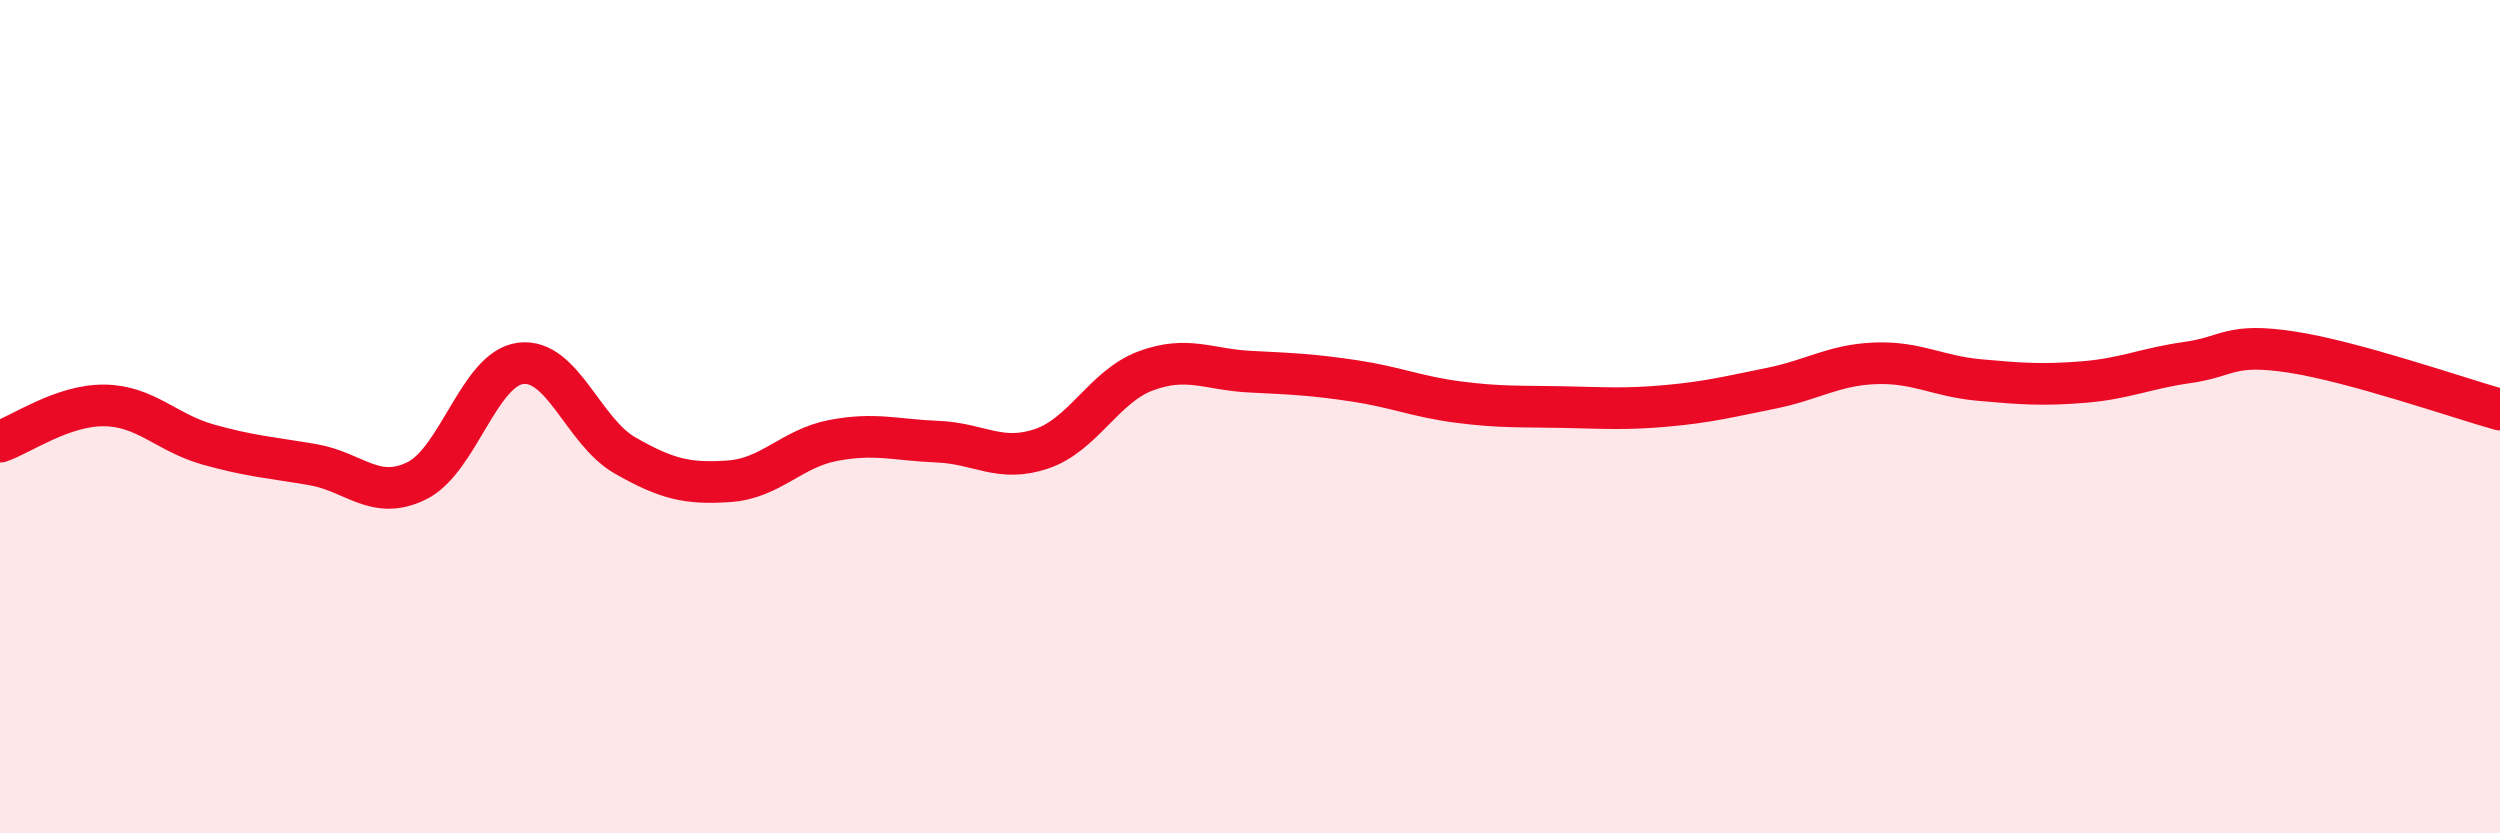
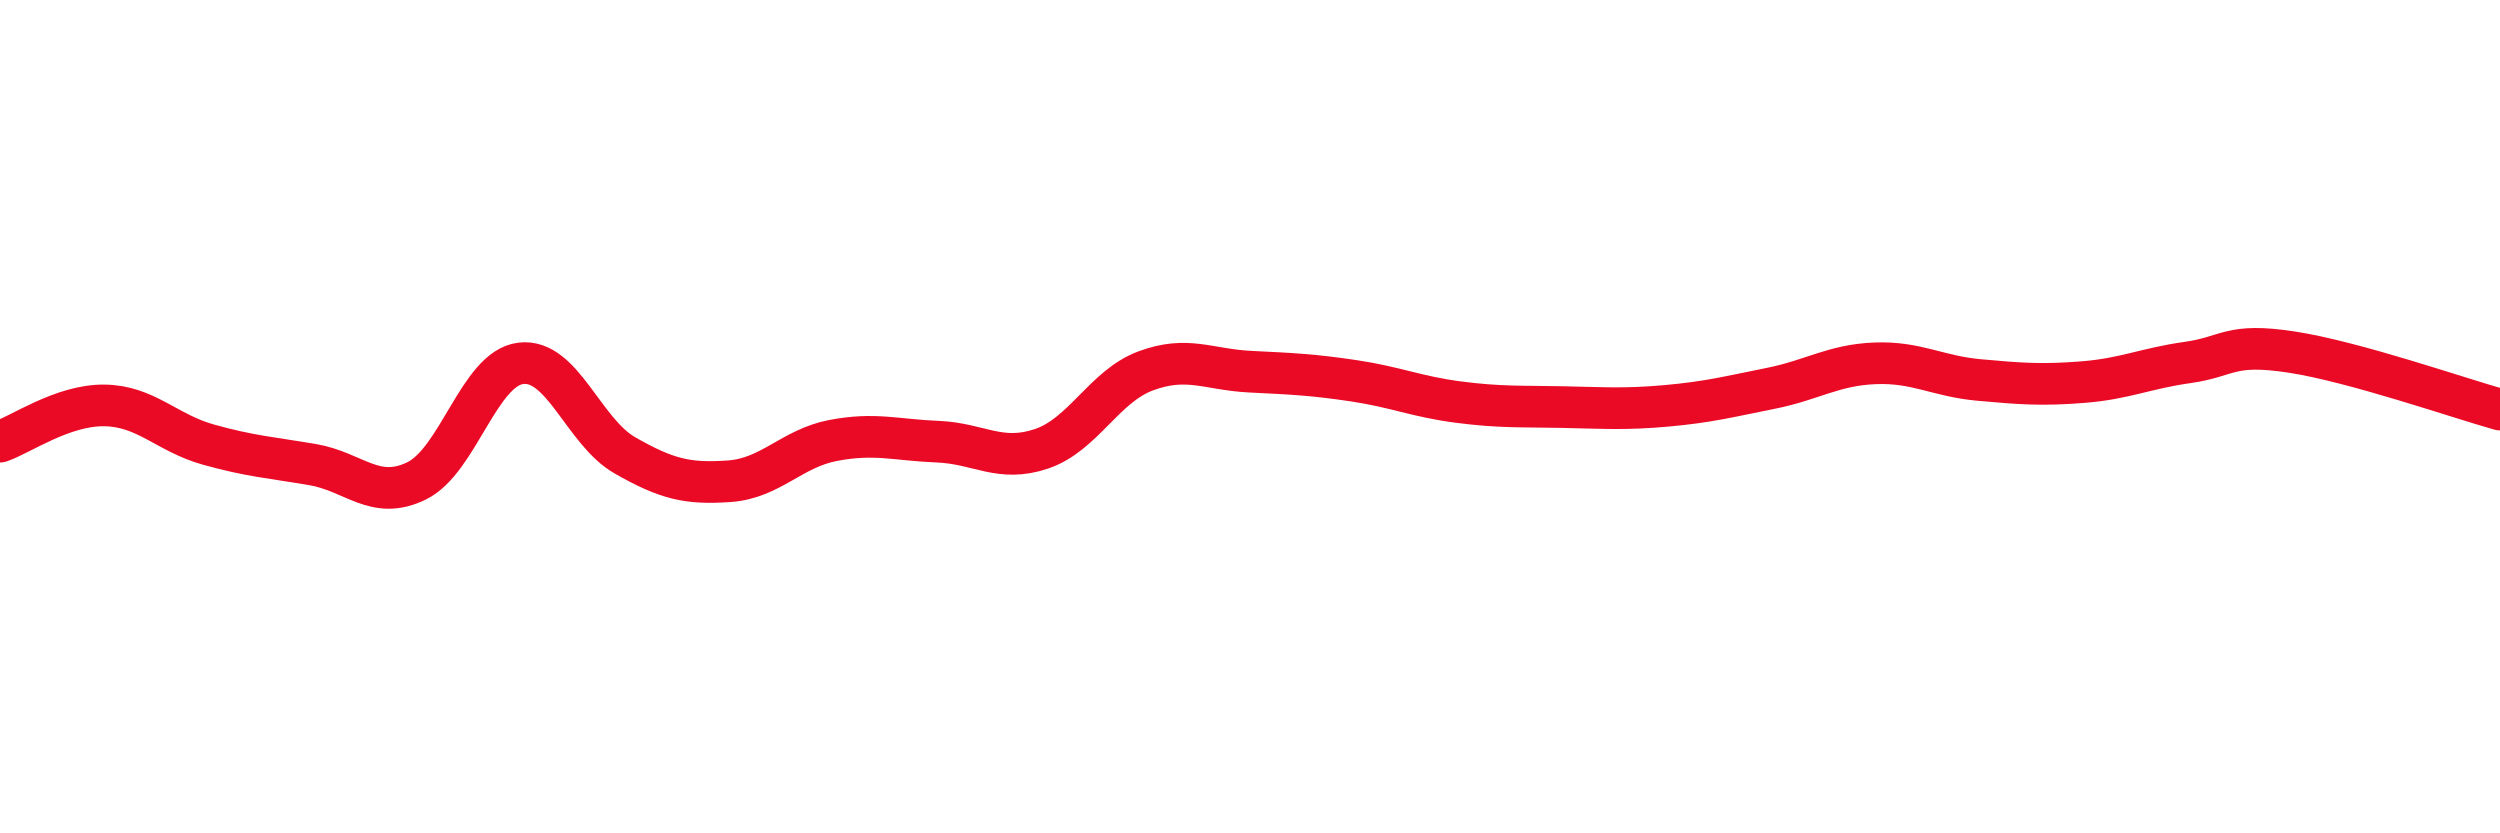
<svg xmlns="http://www.w3.org/2000/svg" width="60" height="20" viewBox="0 0 60 20">
-   <path d="M 0,10.6 C 0.5,10.43 1.5,9.72 2.5,9.73 C 3.5,9.74 4,10.39 5,10.67 C 6,10.95 6.5,10.98 7.5,11.15 C 8.5,11.32 9,12.03 10,11.54 C 11,11.05 11.5,8.84 12.5,8.72 C 13.5,8.6 14,10.36 15,10.93 C 16,11.5 16.5,11.62 17.5,11.55 C 18.5,11.48 19,10.76 20,10.57 C 21,10.38 21.5,10.56 22.5,10.6 C 23.5,10.64 24,11.11 25,10.77 C 26,10.43 26.5,9.27 27.5,8.9 C 28.5,8.53 29,8.87 30,8.92 C 31,8.97 31.5,8.99 32.5,9.14 C 33.5,9.29 34,9.52 35,9.65 C 36,9.78 36.5,9.75 37.5,9.77 C 38.5,9.79 39,9.83 40,9.74 C 41,9.65 41.5,9.52 42.5,9.32 C 43.5,9.12 44,8.76 45,8.72 C 46,8.68 46.5,9.03 47.5,9.12 C 48.5,9.21 49,9.25 50,9.17 C 51,9.09 51.5,8.84 52.5,8.7 C 53.5,8.56 53.5,8.22 55,8.45 C 56.5,8.68 59,9.55 60,9.83L60 20L0 20Z" fill="#EB0A25" opacity="0.1" stroke-linecap="round" stroke-linejoin="round" />
  <path d="M 0,10.6 C 0.5,10.43 1.5,9.72 2.5,9.73 C 3.5,9.74 4,10.39 5,10.67 C 6,10.95 6.5,10.98 7.5,11.15 C 8.5,11.32 9,12.03 10,11.54 C 11,11.05 11.5,8.84 12.5,8.72 C 13.5,8.6 14,10.36 15,10.93 C 16,11.5 16.5,11.62 17.5,11.55 C 18.5,11.48 19,10.76 20,10.57 C 21,10.38 21.5,10.56 22.5,10.6 C 23.5,10.64 24,11.11 25,10.77 C 26,10.43 26.5,9.27 27.5,8.9 C 28.5,8.53 29,8.87 30,8.92 C 31,8.97 31.5,8.99 32.5,9.14 C 33.5,9.29 34,9.52 35,9.65 C 36,9.78 36.5,9.75 37.5,9.77 C 38.5,9.79 39,9.83 40,9.74 C 41,9.65 41.5,9.52 42.5,9.32 C 43.5,9.12 44,8.76 45,8.72 C 46,8.68 46.5,9.03 47.5,9.12 C 48.5,9.21 49,9.25 50,9.17 C 51,9.09 51.5,8.84 52.5,8.7 C 53.5,8.56 53.5,8.22 55,8.45 C 56.5,8.68 59,9.55 60,9.83" stroke="#EB0A25" stroke-width="1" fill="none" stroke-linecap="round" stroke-linejoin="round" />
</svg>